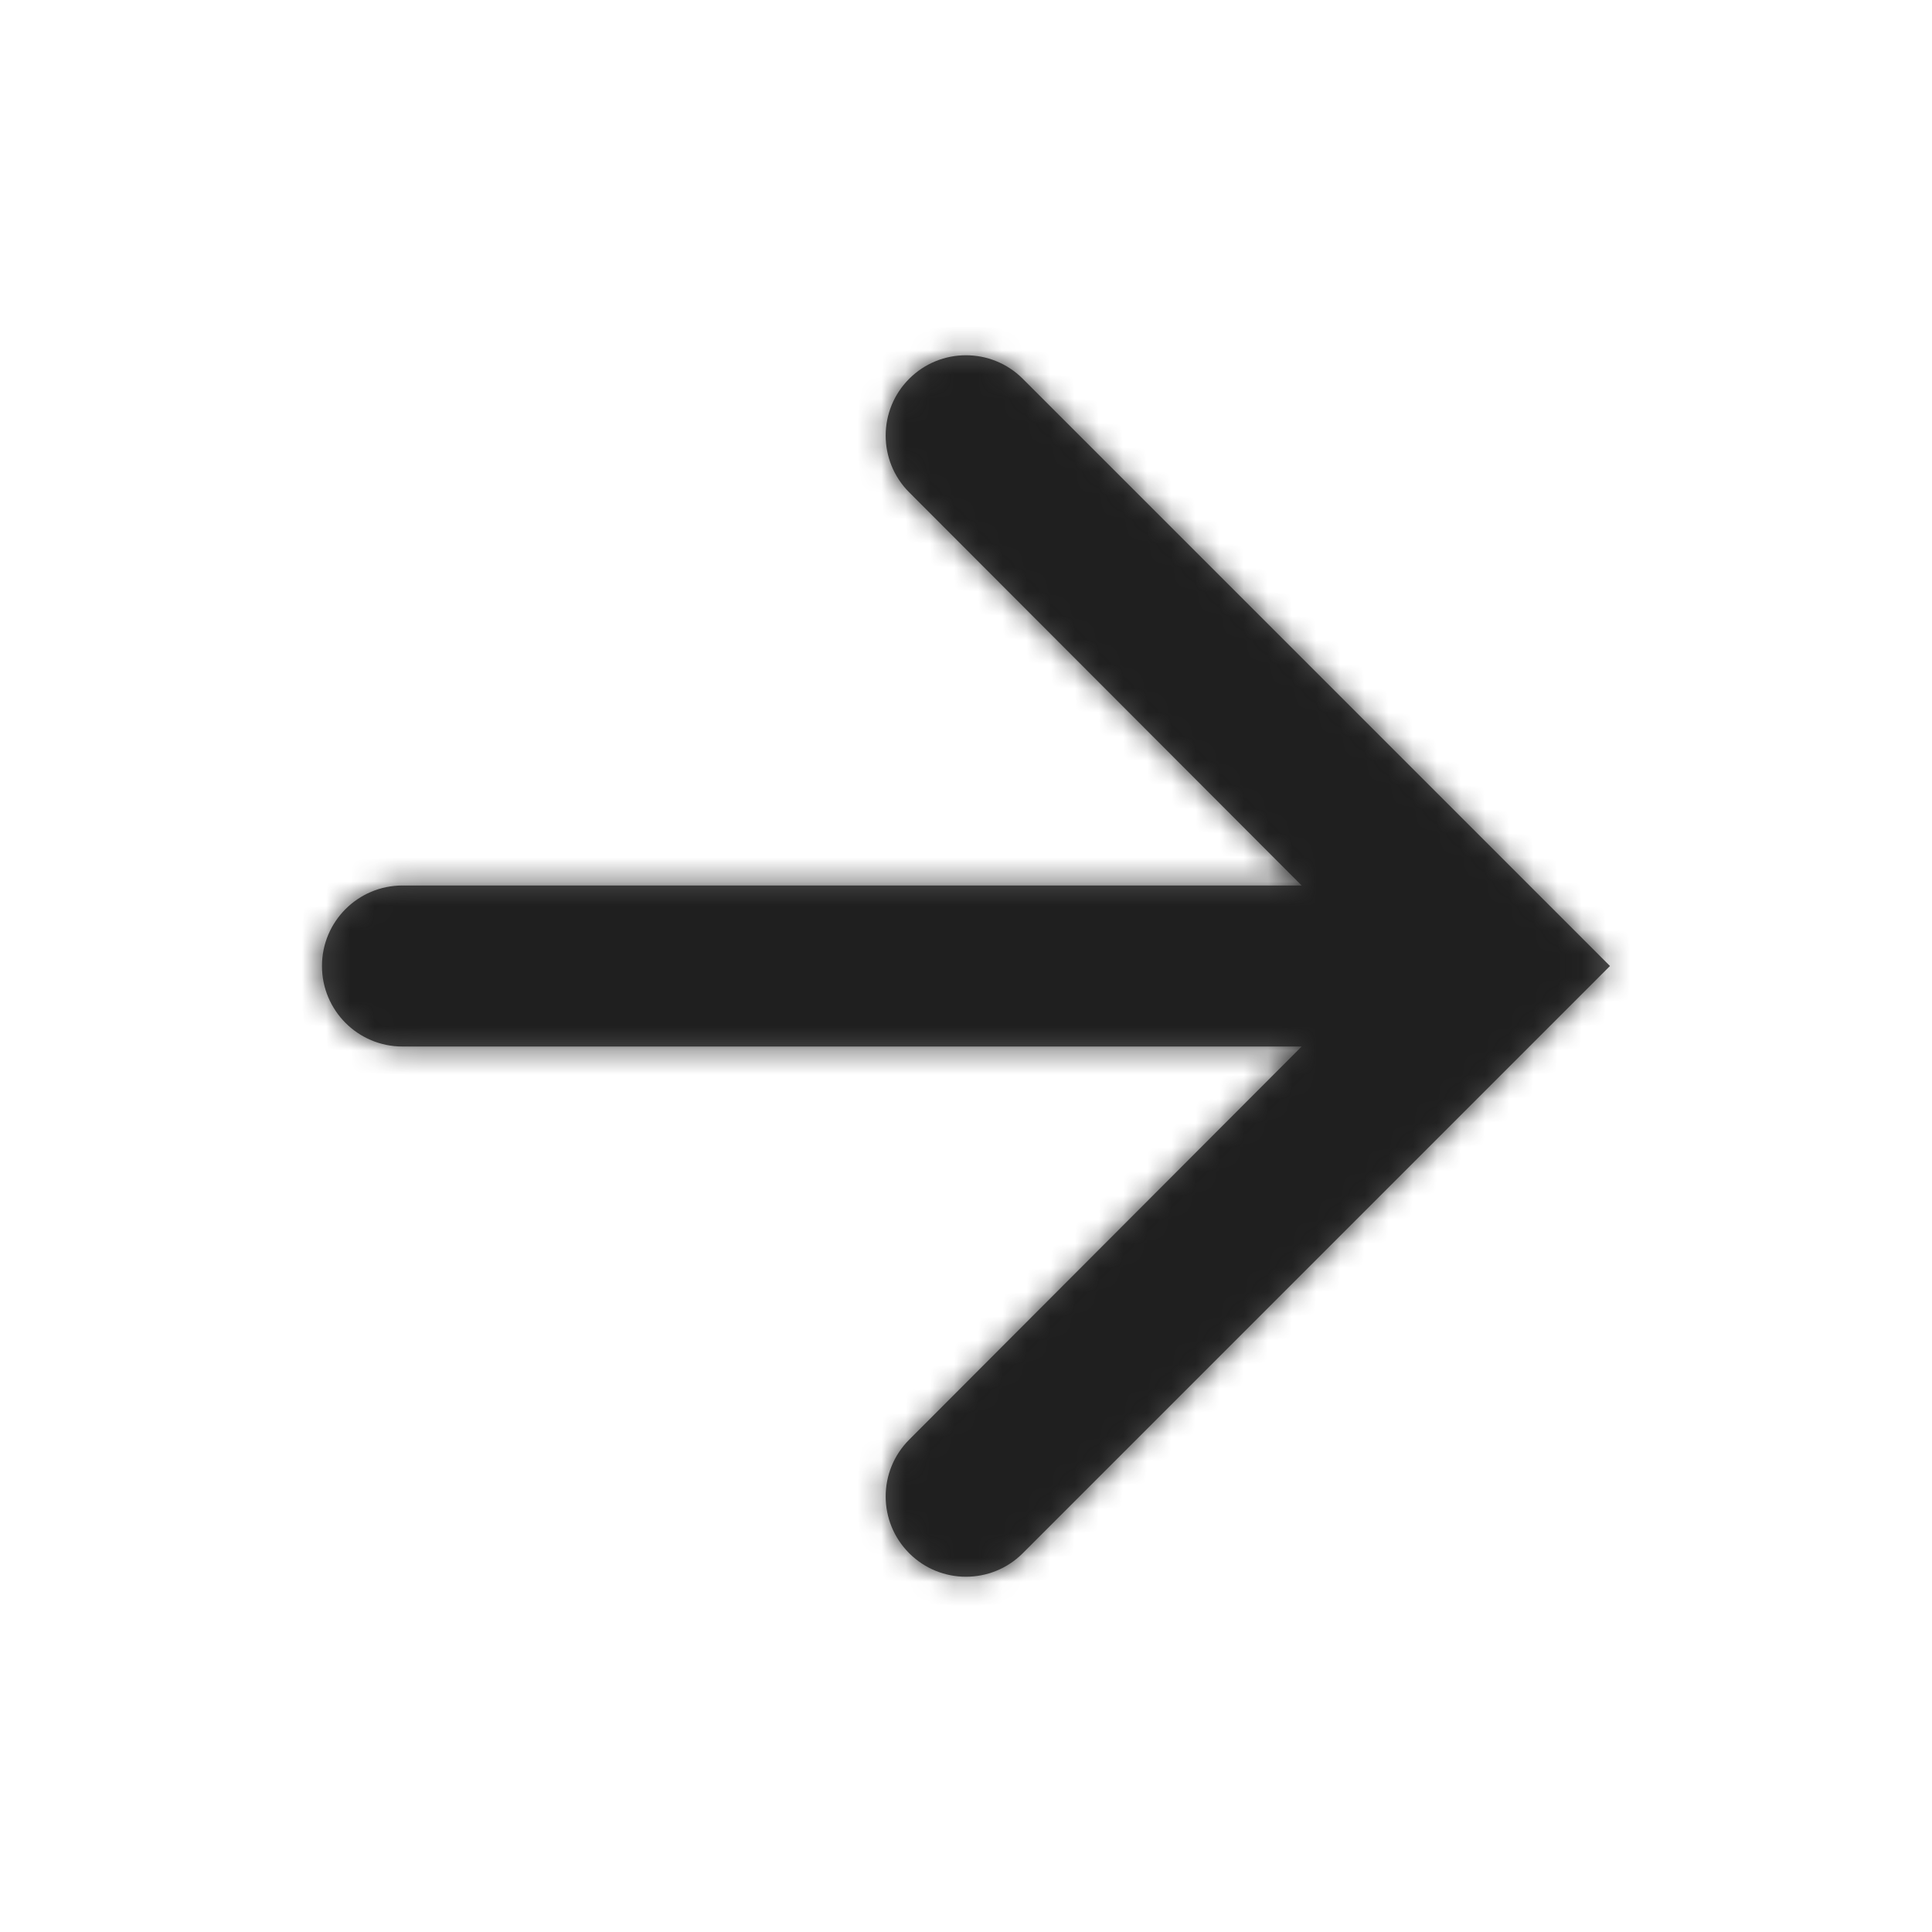
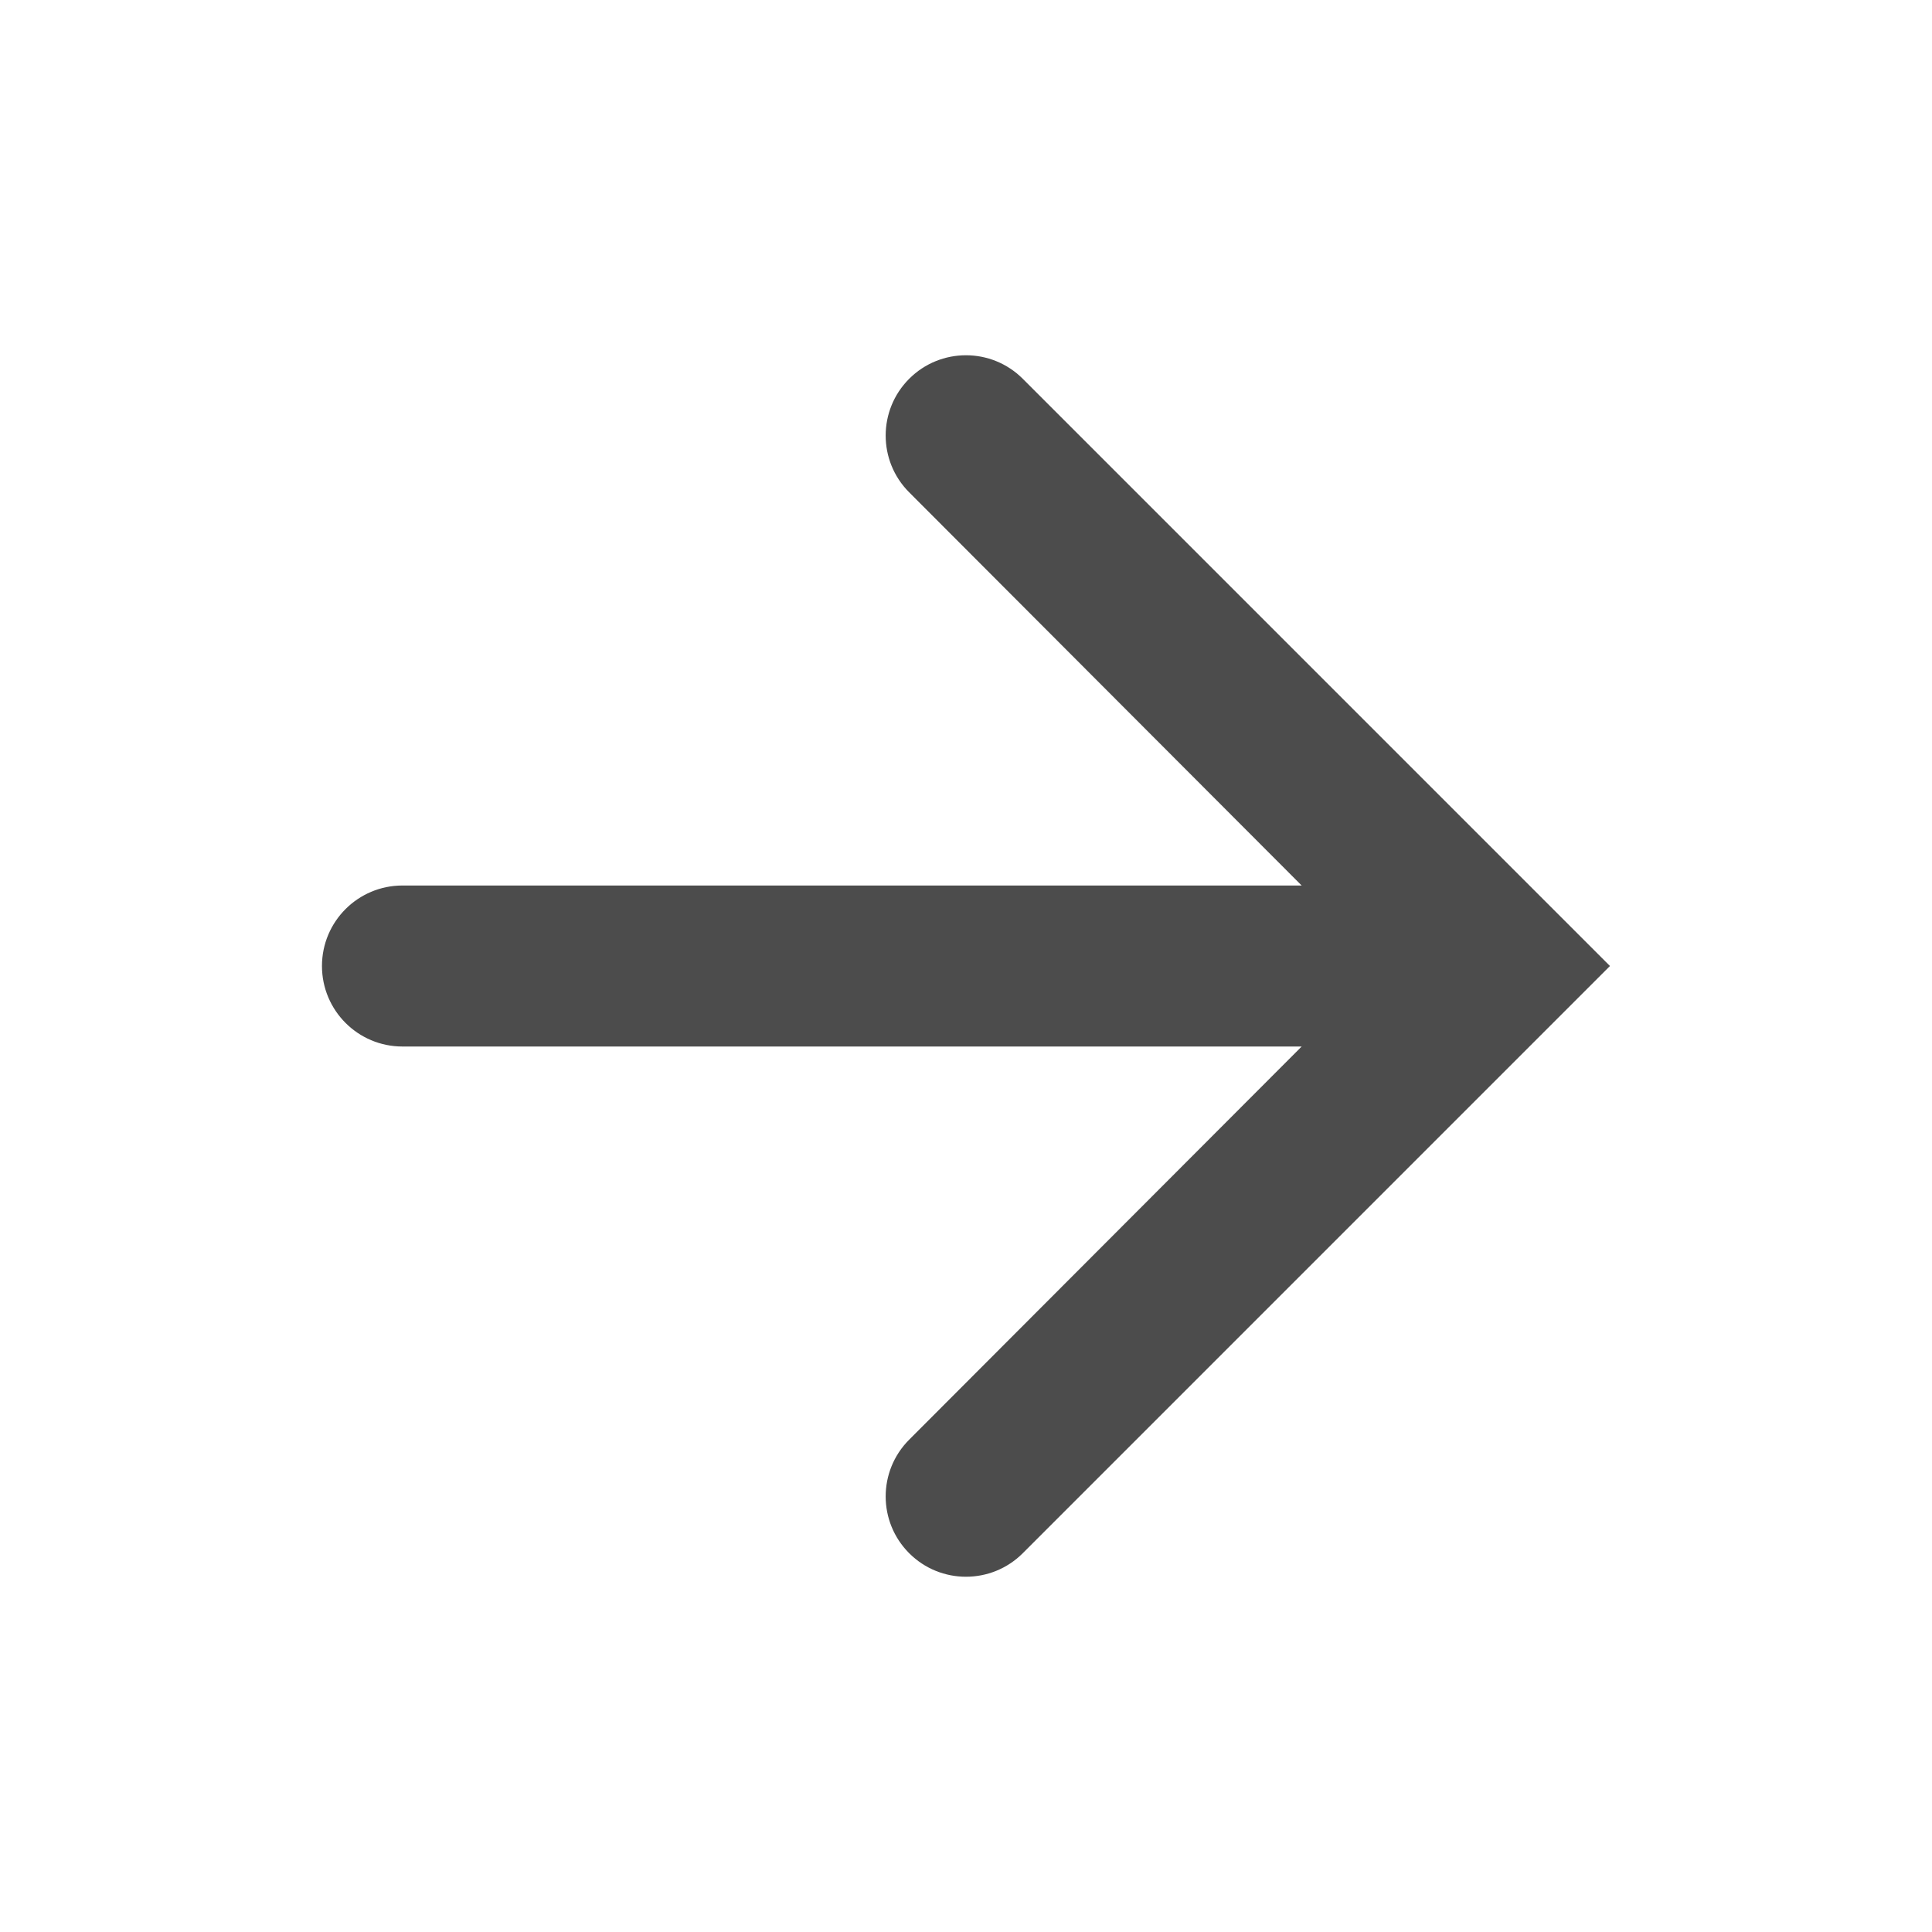
<svg xmlns="http://www.w3.org/2000/svg" width="80" height="80" viewBox="0 0 80 80" fill="none">
  <path fill-rule="evenodd" clip-rule="evenodd" d="M42.35 15.684C41.051 14.386 38.946 14.386 37.648 15.684C36.35 16.982 36.349 19.086 37.645 20.384L53.899 36.667H16.665C14.824 36.667 13.332 38.159 13.332 40C13.332 41.841 14.824 43.334 16.665 43.334H53.899L37.645 59.616C36.349 60.915 36.35 63.018 37.648 64.316C38.946 65.614 41.051 65.614 42.35 64.316L66.665 40L42.35 15.684Z" fill="black" fill-opacity="0.7" />
  <mask id="mask0_298_477" style="mask-type:alpha" maskUnits="userSpaceOnUse" x="13" y="14" width="54" height="52">
-     <path fill-rule="evenodd" clip-rule="evenodd" d="M42.35 15.684C41.051 14.386 38.946 14.386 37.648 15.684C36.35 16.982 36.349 19.086 37.645 20.384L53.899 36.667H16.665C14.824 36.667 13.332 38.159 13.332 40C13.332 41.841 14.824 43.334 16.665 43.334H53.899L37.645 59.616C36.349 60.915 36.35 63.018 37.648 64.316C38.946 65.614 41.051 65.614 42.35 64.316L66.665 40L42.35 15.684Z" fill="white" />
-   </mask>
+     </mask>
  <g mask="url(#mask0_298_477)">
    <rect width="80" height="80" fill="#1F1F1F" />
  </g>
</svg>